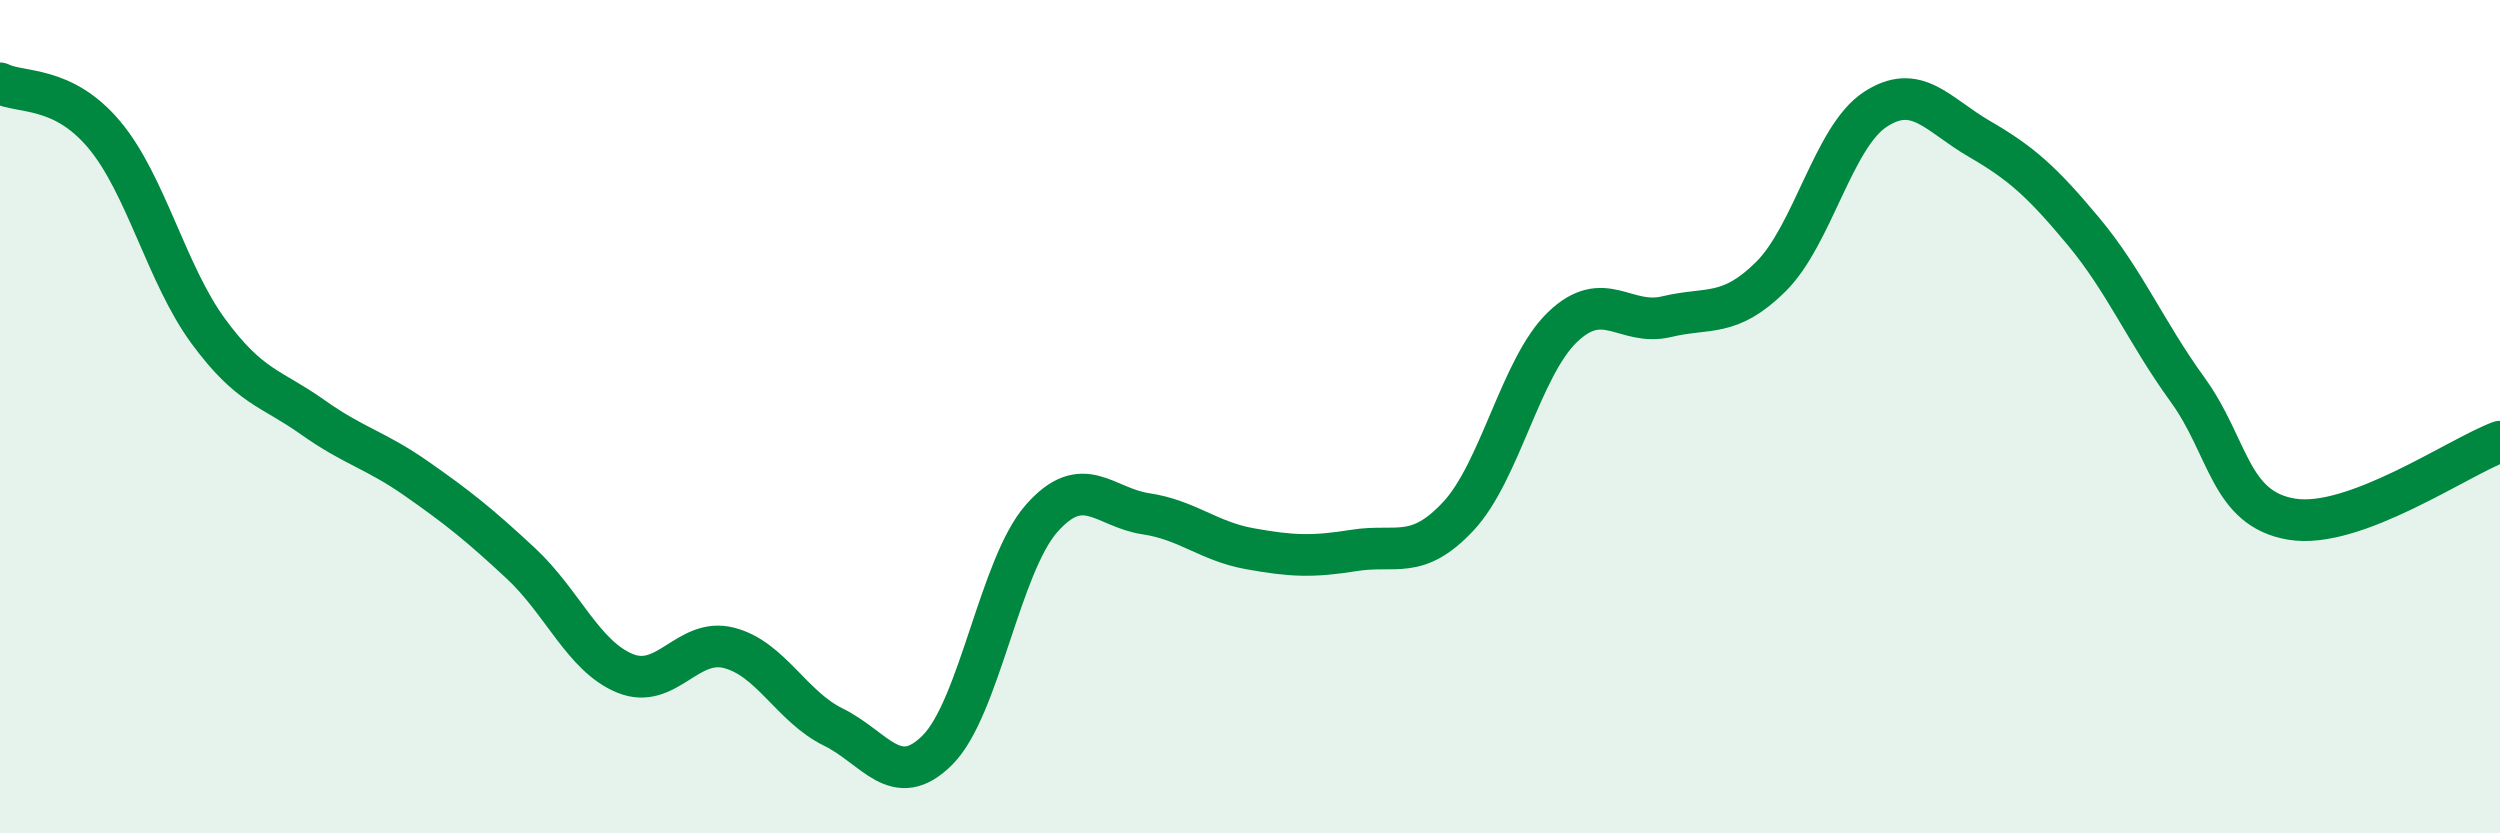
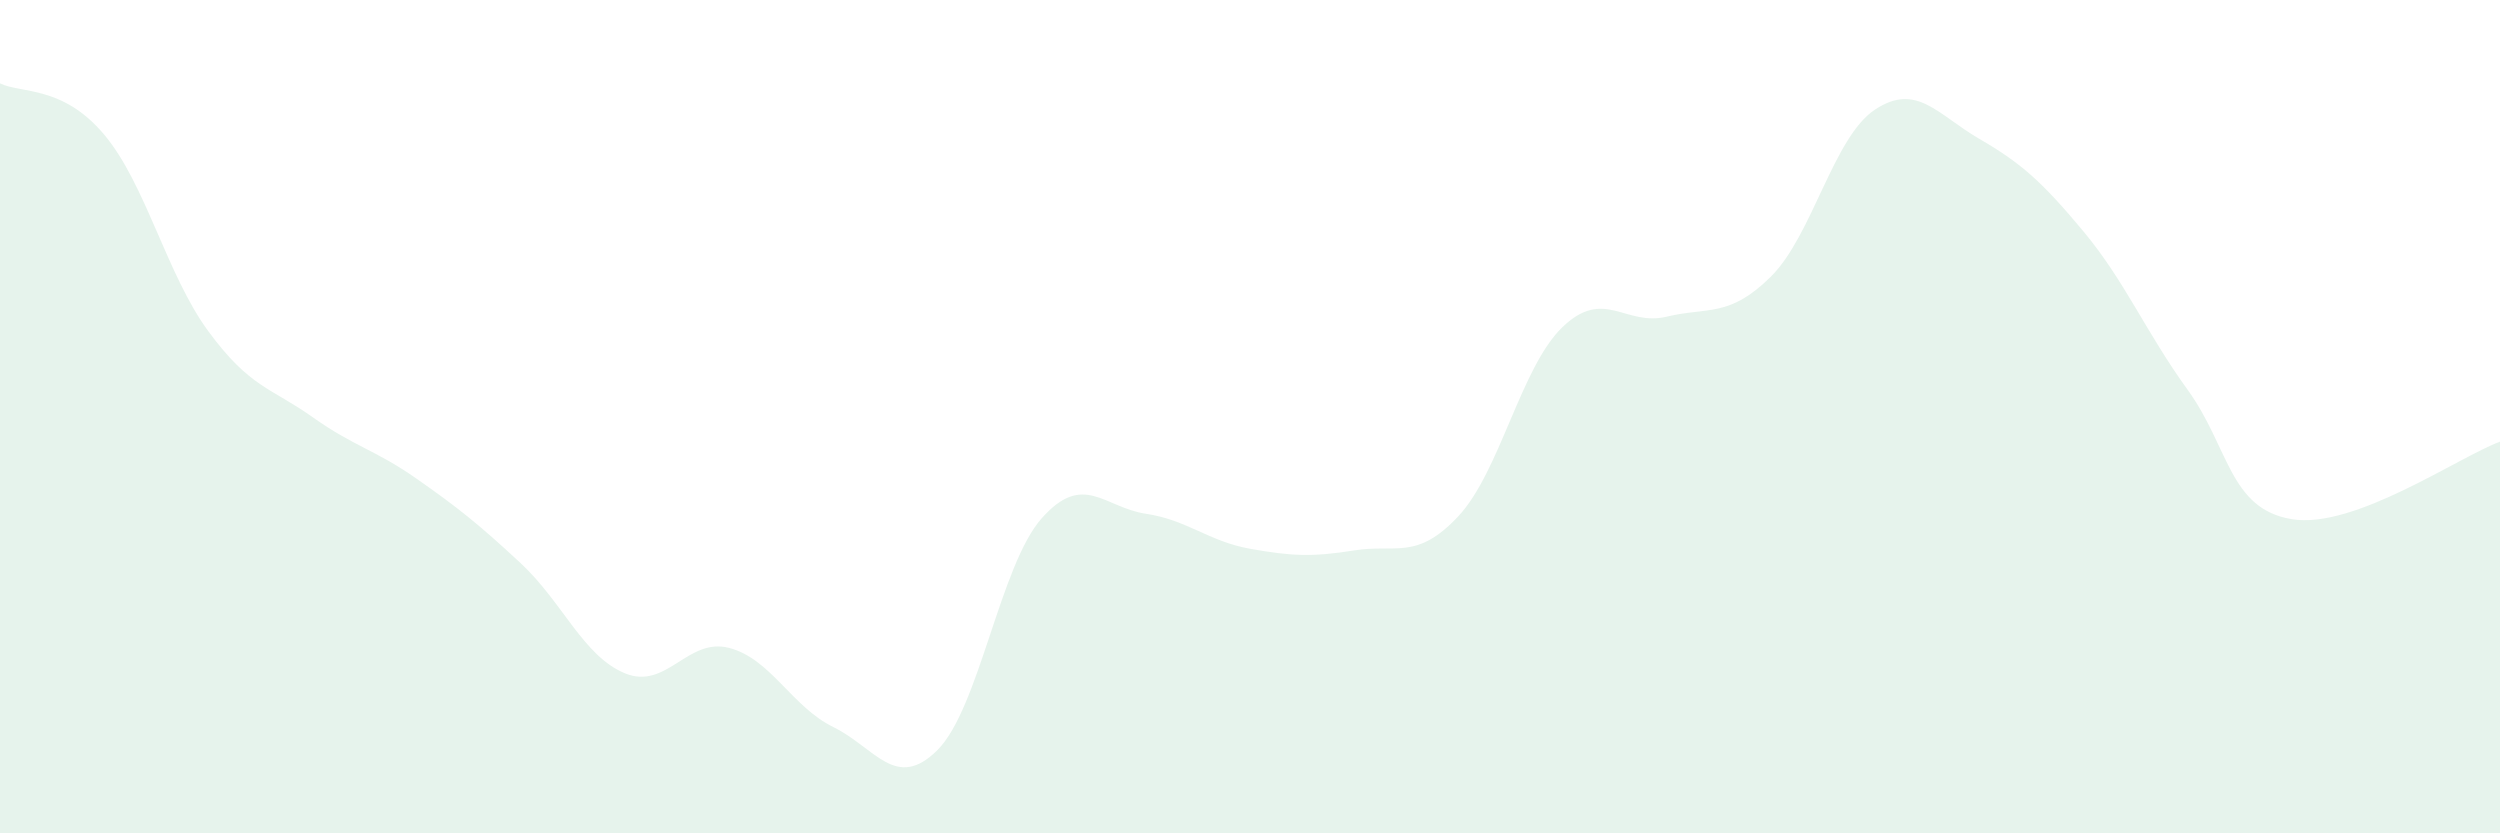
<svg xmlns="http://www.w3.org/2000/svg" width="60" height="20" viewBox="0 0 60 20">
  <path d="M 0,2 C 0.5,2.25 1.5,2.04 2.5,3.23 C 3.5,4.42 4,6.59 5,7.95 C 6,9.31 6.5,9.3 7.5,10.01 C 8.5,10.72 9,10.79 10,11.49 C 11,12.19 11.5,12.59 12.5,13.52 C 13.5,14.45 14,15.75 15,16.16 C 16,16.57 16.5,15.29 17.5,15.55 C 18.5,15.81 19,16.96 20,17.45 C 21,17.94 21.5,19 22.5,18 C 23.5,17 24,13.57 25,12.44 C 26,11.31 26.5,12.18 27.5,12.33 C 28.5,12.48 29,12.99 30,13.17 C 31,13.35 31.5,13.37 32.5,13.21 C 33.5,13.05 34,13.46 35,12.39 C 36,11.32 36.5,8.81 37.5,7.85 C 38.5,6.89 39,7.84 40,7.6 C 41,7.36 41.5,7.63 42.5,6.64 C 43.5,5.65 44,3.29 45,2.63 C 46,1.97 46.5,2.75 47.5,3.33 C 48.5,3.91 49,4.35 50,5.55 C 51,6.75 51.5,7.97 52.5,9.35 C 53.5,10.73 53.5,12.21 55,12.46 C 56.5,12.71 59,10.97 60,10.6L60 20L0 20Z" fill="#008740" opacity="0.1" stroke-linecap="round" stroke-linejoin="round" />
-   <path d="M 0,2 C 0.5,2.25 1.5,2.04 2.5,3.23 C 3.5,4.42 4,6.59 5,7.95 C 6,9.31 6.5,9.3 7.5,10.01 C 8.5,10.72 9,10.79 10,11.49 C 11,12.19 11.5,12.59 12.5,13.52 C 13.5,14.45 14,15.75 15,16.16 C 16,16.57 16.5,15.29 17.5,15.55 C 18.5,15.81 19,16.96 20,17.45 C 21,17.94 21.5,19 22.5,18 C 23.5,17 24,13.57 25,12.44 C 26,11.31 26.5,12.18 27.5,12.33 C 28.5,12.48 29,12.99 30,13.17 C 31,13.35 31.5,13.37 32.5,13.21 C 33.5,13.05 34,13.46 35,12.39 C 36,11.32 36.5,8.81 37.5,7.85 C 38.5,6.89 39,7.84 40,7.6 C 41,7.36 41.5,7.63 42.5,6.64 C 43.5,5.65 44,3.29 45,2.63 C 46,1.97 46.5,2.75 47.5,3.33 C 48.5,3.91 49,4.35 50,5.55 C 51,6.75 51.5,7.97 52.5,9.35 C 53.5,10.73 53.5,12.21 55,12.46 C 56.5,12.71 59,10.97 60,10.6" stroke="#008740" stroke-width="1" fill="none" stroke-linecap="round" stroke-linejoin="round" />
</svg>